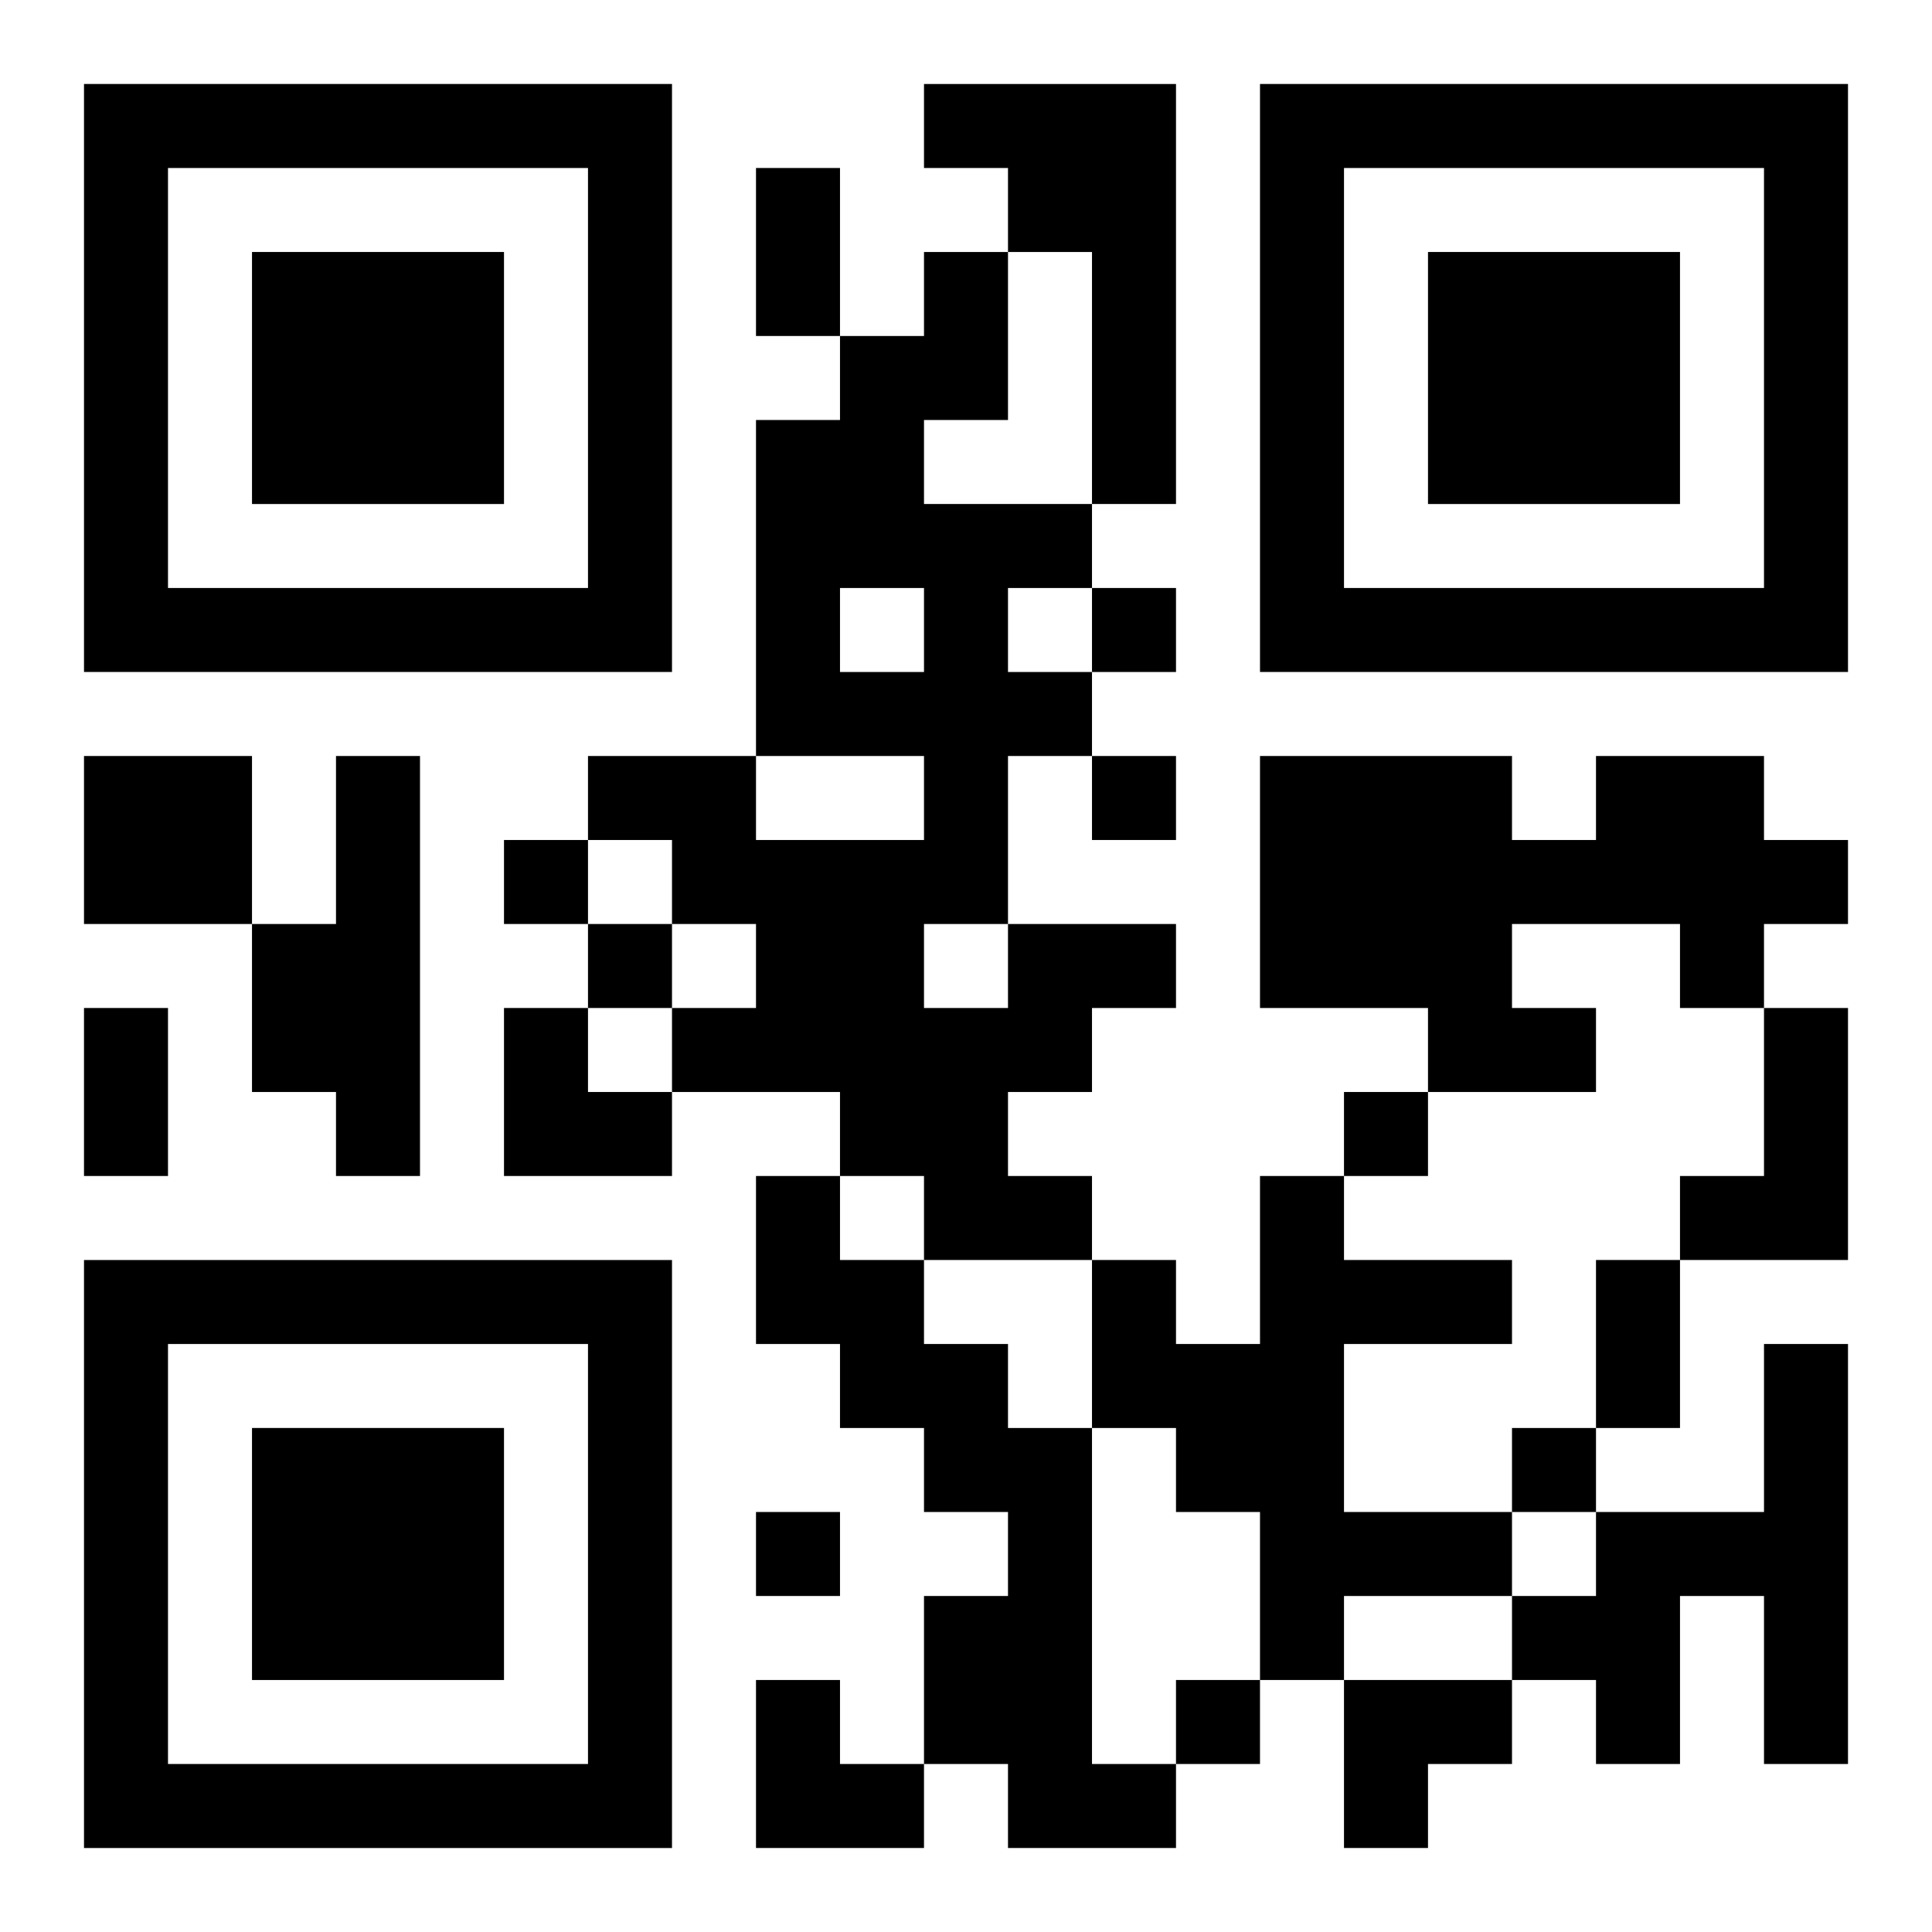
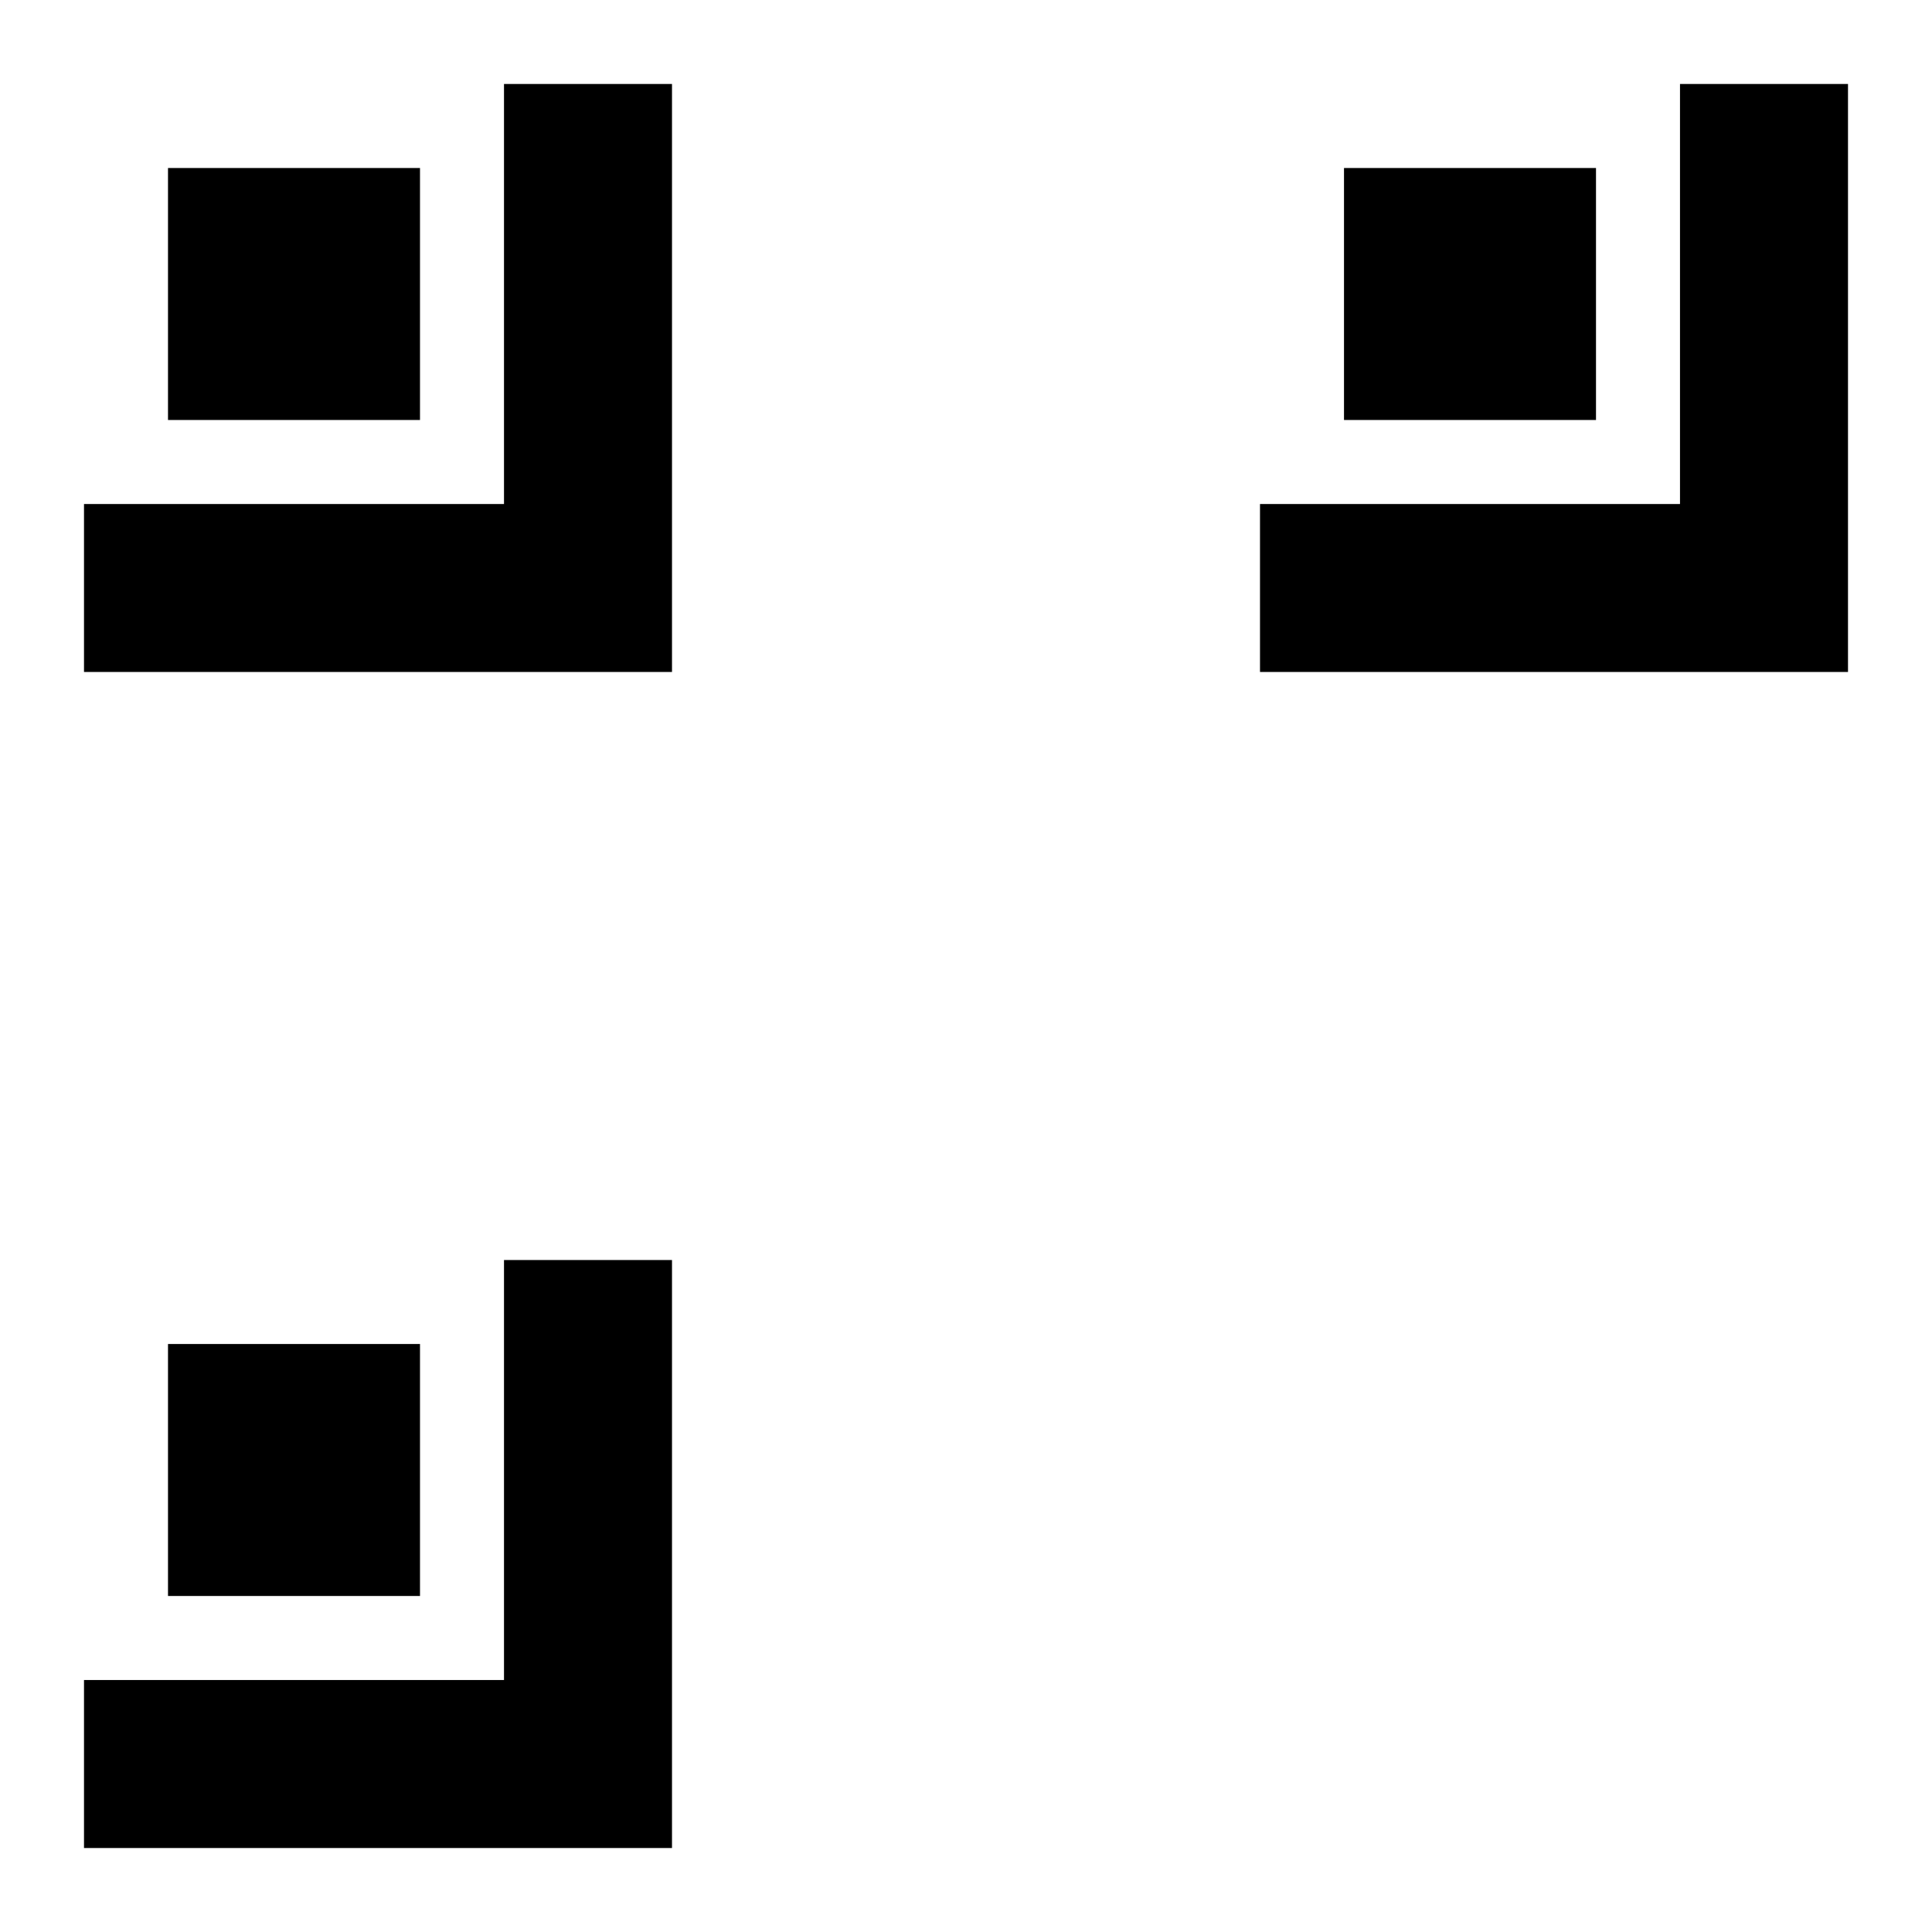
<svg xmlns="http://www.w3.org/2000/svg" xmlns:xlink="http://www.w3.org/1999/xlink" width="250" height="250" baseProfile="full" version="1.1" viewBox="-1 -1 23 23">
  <symbol id="a">
-     <path d="m0 7v7h7v-7h-7zm1 1h5v5h-5v-5zm1 1v3h3v-3h-3z" />
+     <path d="m0 7v7h7v-7h-7zh5v5h-5v-5zm1 1v3h3v-3h-3z" />
  </symbol>
  <use y="-7" xlink:href="#a" />
  <use y="7" xlink:href="#a" />
  <use x="14" y="-7" xlink:href="#a" />
-   <path d="m10 0h3v5h-1v-3h-1v-1h-1v-1m-10 8h2v2h-2v-2m3 0h1v5h-1v-1h-1v-2h1v-2m15 0h2v1h1v1h-1v1h-1v-1h-2v1h1v1h-2v-1h-2v-3h3v1h1v-1m-7 2h2v1h-1v1h-1v1h1v1h-2v-1h-1v-1h-2v-1h1v-1h-1v-1h-1v-1h2v1h2v-1h-2v-4h1v-1h1v-1h1v2h-1v1h2v1h-1v1h1v1h-1v2m-2-4v1h1v-1h-1m1 4v1h1v-1h-1m10 1h1v3h-2v-1h1v-2m-12 2h1v1h1v1h1v1h1v4h1v1h-2v-1h-1v-2h1v-1h-1v-1h-1v-1h-1v-2m6 0h1v1h2v1h-2v2h2v1h-2v1h-1v-2h-1v-1h-1v-2h1v1h1v-2m6 2h1v5h-1v-2h-1v2h-1v-1h-1v-1h1v-1h2v-2m-8-9v1h1v-1h-1m0 2v1h1v-1h-1m-7 1v1h1v-1h-1m1 1v1h1v-1h-1m9 2v1h1v-1h-1m2 4v1h1v-1h-1m-9 1v1h1v-1h-1m5 2v1h1v-1h-1m-5-18h1v2h-1v-2m-8 10h1v2h-1v-2m18 3h1v2h-1v-2m-13-3h1v1h1v1h-2zm3 8h1v1h1v1h-2zm7 0h2v1h-1v1h-1z" />
</svg>